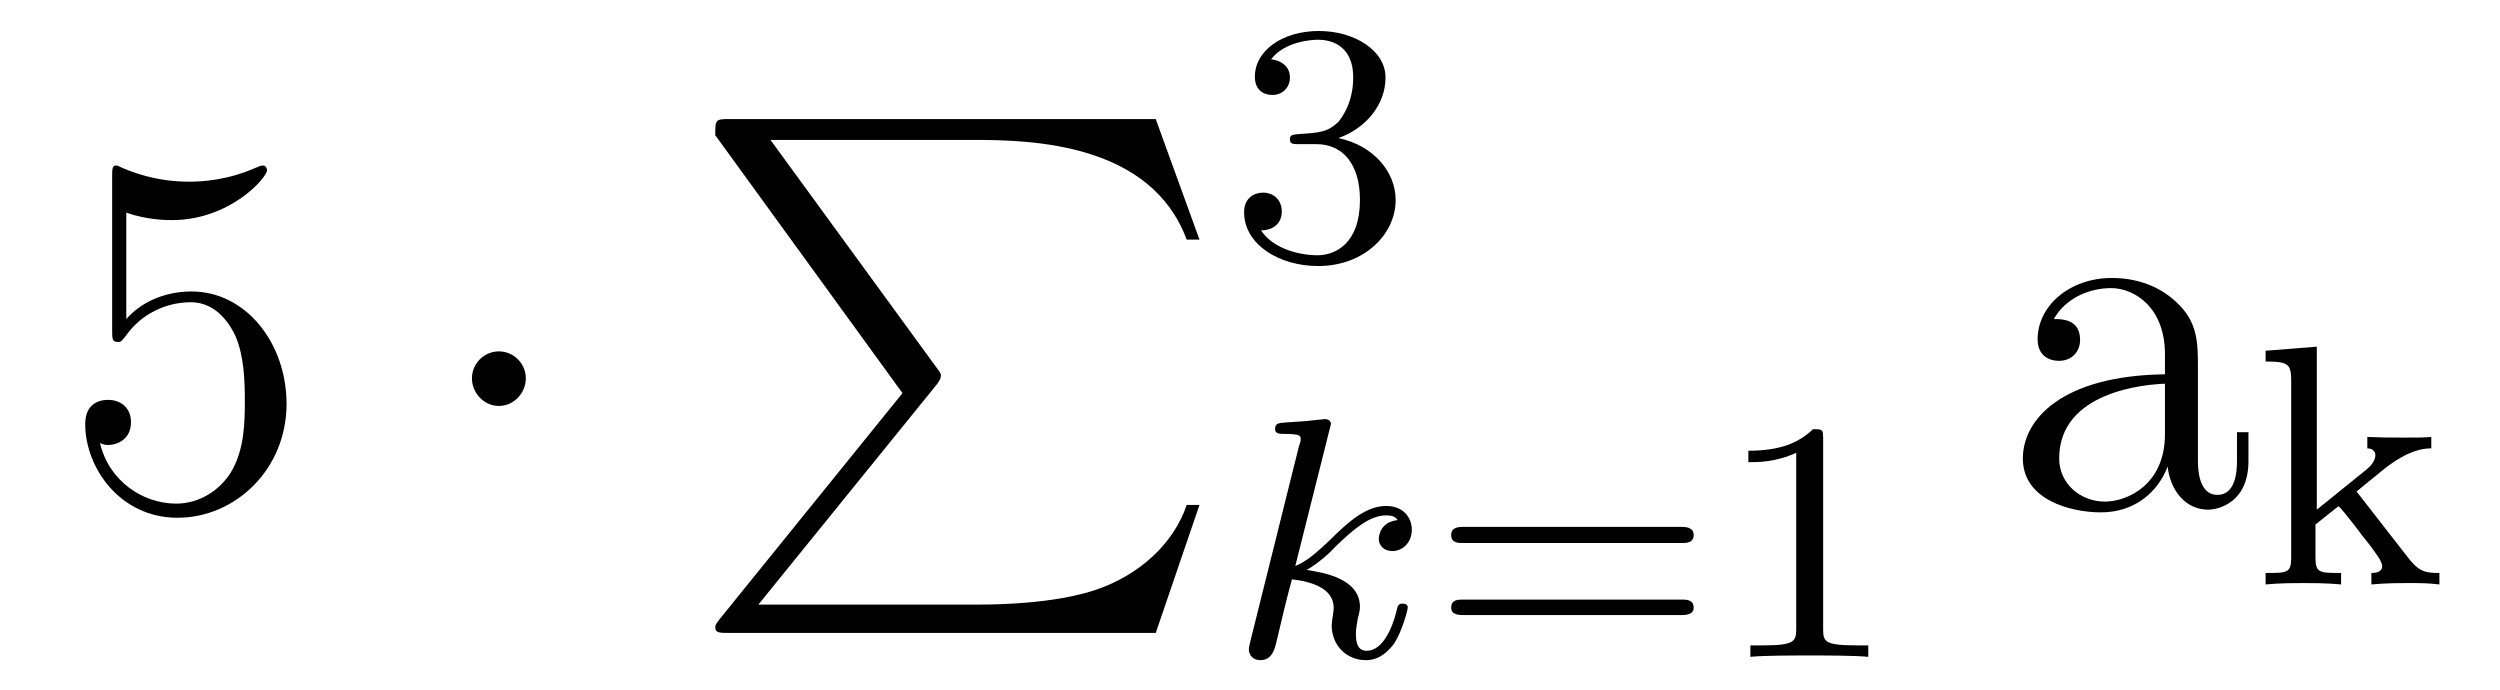
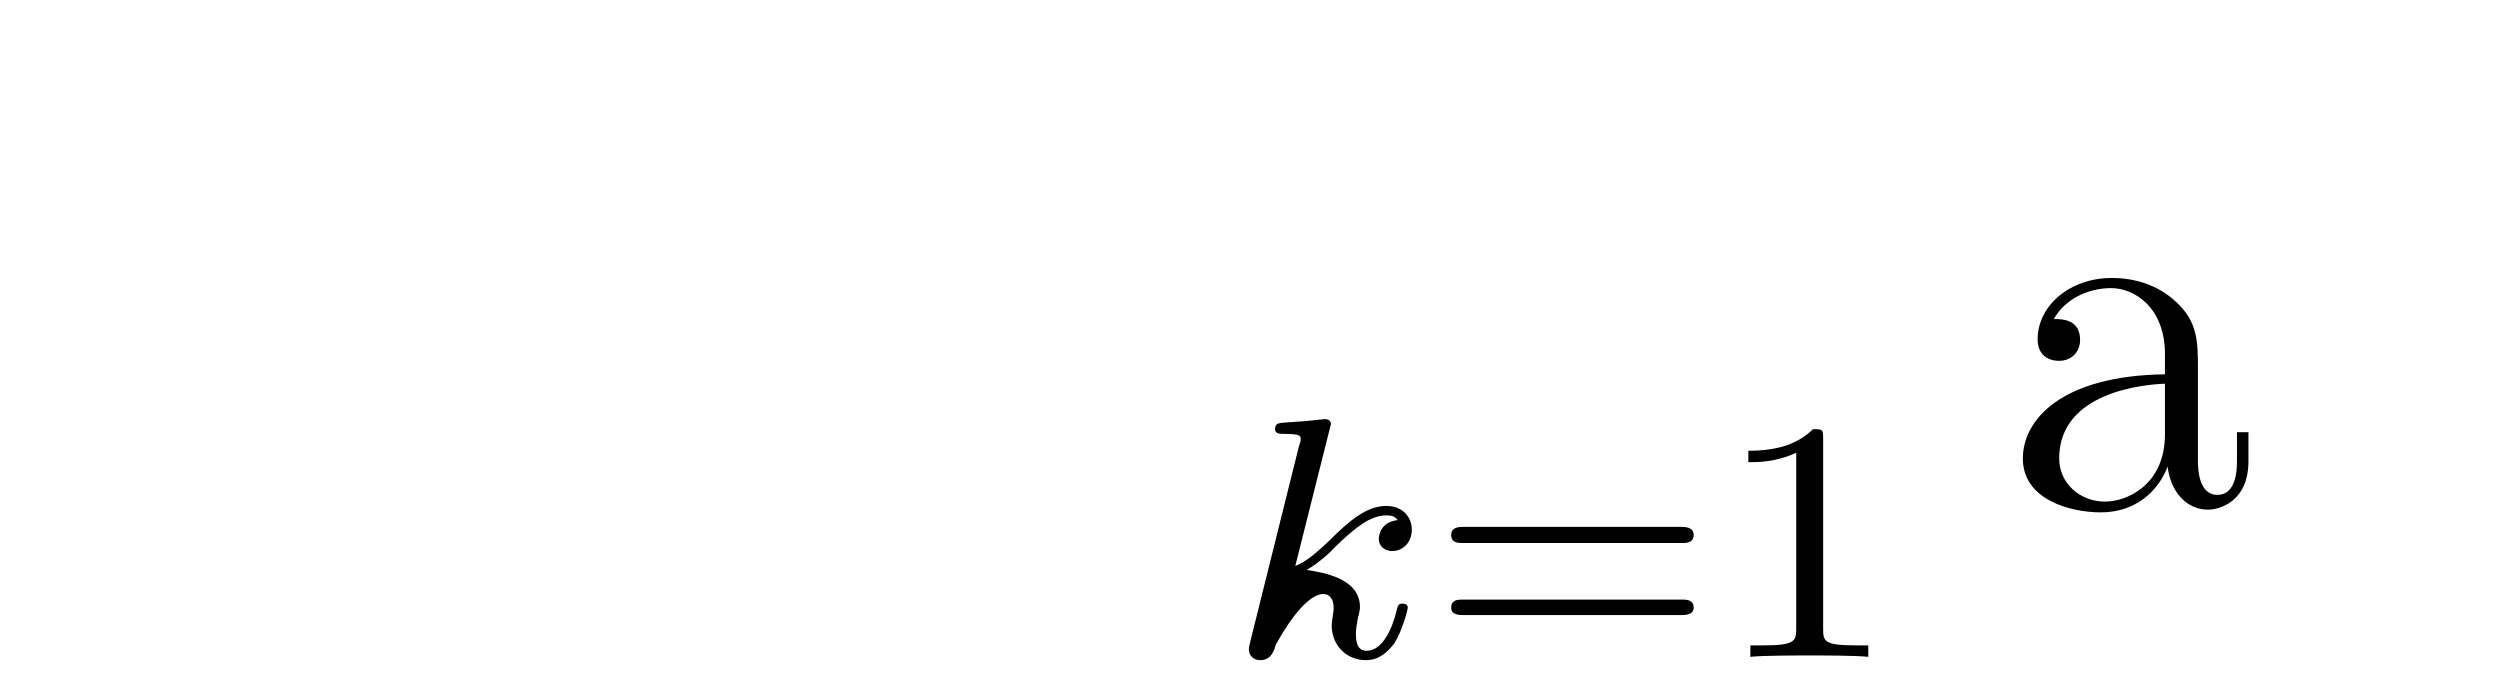
<svg xmlns="http://www.w3.org/2000/svg" height="16pt" version="1.1" viewBox="0 -16 58 16" width="58pt">
  <g id="page1">
    <g transform="matrix(1 0 0 1 -127 650)">
-       <path d="M129.93 -661.066C130.43 -660.894 130.852 -660.894 130.992 -660.894C132.336 -660.894 133.195 -661.879 133.195 -662.051C133.195 -662.098 133.164 -662.16 133.102 -662.16C133.07 -662.16 133.055 -662.16 132.945 -662.113C132.273 -661.816 131.695 -661.785 131.383 -661.785C130.602 -661.785 130.039 -662.019 129.82 -662.113C129.727 -662.16 129.711 -662.16 129.695 -662.16C129.602 -662.16 129.602 -662.082 129.602 -661.895V-658.348C129.602 -658.129 129.602 -658.066 129.742 -658.066C129.805 -658.066 129.82 -658.082 129.93 -658.223C130.273 -658.707 130.836 -658.988 131.43 -658.988C132.055 -658.988 132.367 -658.41 132.461 -658.207C132.664 -657.738 132.68 -657.16 132.68 -656.707S132.68 -655.566 132.352 -655.035C132.086 -654.613 131.617 -654.316 131.086 -654.316C130.305 -654.316 129.523 -654.848 129.32 -655.723C129.383 -655.691 129.445 -655.676 129.508 -655.676C129.711 -655.676 130.039 -655.801 130.039 -656.207C130.039 -656.535 129.805 -656.723 129.508 -656.723C129.289 -656.723 128.977 -656.629 128.977 -656.16C128.977 -655.145 129.789 -653.988 131.117 -653.988C132.461 -653.988 133.648 -655.113 133.648 -656.629C133.648 -658.051 132.695 -659.238 131.445 -659.238C130.758 -659.238 130.227 -658.941 129.93 -658.598V-661.066ZM134.277 -654.238" fill-rule="evenodd" />
-       <path d="M139.199 -657.223C139.199 -657.566 138.918 -657.848 138.574 -657.848C138.231 -657.848 137.949 -657.566 137.949 -657.223C137.949 -656.879 138.231 -656.582 138.574 -656.582C138.918 -656.582 139.199 -656.879 139.199 -657.223ZM140.277 -654.238" fill-rule="evenodd" />
-       <path d="M147.938 -656.879L143.703 -651.645C143.609 -651.519 143.594 -651.504 143.594 -651.441C143.594 -651.316 143.703 -651.316 143.922 -651.316H153.813L154.828 -654.285H154.531C154.234 -653.394 153.438 -652.66 152.422 -652.316C152.234 -652.254 151.406 -651.973 149.656 -651.973H144.594L148.734 -657.082C148.812 -657.191 148.828 -657.223 148.828 -657.285C148.828 -657.332 148.828 -657.332 148.75 -657.441L144.875 -662.754H149.594C150.953 -662.754 153.703 -662.676 154.531 -660.441H154.828L153.813 -663.238H143.922C143.594 -663.238 143.594 -663.223 143.594 -662.863L147.938 -656.879ZM155.52 -663.238" fill-rule="evenodd" />
-       <path d="M157.535 -662.656C158.16 -662.656 158.551 -662.187 158.551 -661.359C158.551 -660.359 157.988 -660.078 157.566 -660.078C157.129 -660.078 156.535 -660.234 156.254 -660.656C156.551 -660.656 156.738 -660.828 156.738 -661.094C156.738 -661.344 156.566 -661.531 156.301 -661.531C156.098 -661.531 155.863 -661.406 155.863 -661.078C155.863 -660.328 156.676 -659.828 157.582 -659.828C158.645 -659.828 159.379 -660.562 159.379 -661.359C159.379 -662.016 158.863 -662.625 158.051 -662.797C158.676 -663.016 159.144 -663.562 159.144 -664.203C159.144 -664.828 158.426 -665.281 157.598 -665.281C156.754 -665.281 156.113 -664.828 156.113 -664.219C156.113 -663.922 156.301 -663.797 156.519 -663.797C156.754 -663.797 156.926 -663.969 156.926 -664.203C156.926 -664.5 156.66 -664.609 156.488 -664.625C156.816 -665.047 157.441 -665.078 157.582 -665.078C157.785 -665.078 158.394 -665.016 158.394 -664.203C158.394 -663.641 158.16 -663.312 158.051 -663.172C157.801 -662.937 157.629 -662.922 157.145 -662.891C156.988 -662.875 156.926 -662.875 156.926 -662.766C156.926 -662.656 157.004 -662.656 157.129 -662.656H157.535ZM159.719 -660" fill-rule="evenodd" />
-       <path d="M157.848 -656.043C157.848 -656.059 157.879 -656.152 157.879 -656.168C157.879 -656.199 157.848 -656.277 157.738 -656.277C157.707 -656.277 157.473 -656.246 157.285 -656.23L156.832 -656.199C156.66 -656.184 156.582 -656.184 156.582 -656.043C156.582 -655.934 156.691 -655.934 156.785 -655.934C157.176 -655.934 157.176 -655.887 157.176 -655.809C157.176 -655.777 157.176 -655.762 157.129 -655.621L156.004 -651.105C155.973 -650.98 155.973 -650.934 155.973 -650.934C155.973 -650.793 156.082 -650.684 156.238 -650.684C156.504 -650.684 156.566 -650.934 156.598 -651.043C156.676 -651.387 156.879 -652.23 156.973 -652.559C157.41 -652.512 157.941 -652.356 157.941 -651.902C157.941 -651.871 157.941 -651.824 157.926 -651.746C157.91 -651.637 157.895 -651.527 157.895 -651.496C157.895 -651.027 158.238 -650.684 158.691 -650.684C159.035 -650.684 159.238 -650.934 159.348 -651.074C159.535 -651.371 159.66 -651.855 159.66 -651.902C159.66 -651.981 159.598 -651.996 159.535 -651.996C159.441 -651.996 159.426 -651.949 159.395 -651.809C159.301 -651.434 159.082 -650.902 158.707 -650.902C158.504 -650.902 158.457 -651.074 158.457 -651.293C158.457 -651.402 158.473 -651.496 158.504 -651.668C158.52 -651.715 158.551 -651.84 158.551 -651.918C158.551 -652.574 157.723 -652.715 157.316 -652.777C157.613 -652.949 157.895 -653.215 157.988 -653.324C158.426 -653.746 158.785 -654.043 159.16 -654.043C159.27 -654.043 159.363 -654.027 159.426 -653.934C158.988 -653.887 158.988 -653.512 158.988 -653.496C158.988 -653.324 159.129 -653.215 159.301 -653.215C159.519 -653.215 159.754 -653.387 159.754 -653.715C159.754 -653.98 159.566 -654.262 159.16 -654.262C158.707 -654.262 158.301 -653.918 157.848 -653.465C157.379 -653.012 157.176 -652.918 157.051 -652.871L157.848 -656.043ZM159.957 -650.762" fill-rule="evenodd" />
+       <path d="M157.848 -656.043C157.848 -656.059 157.879 -656.152 157.879 -656.168C157.879 -656.199 157.848 -656.277 157.738 -656.277C157.707 -656.277 157.473 -656.246 157.285 -656.23L156.832 -656.199C156.66 -656.184 156.582 -656.184 156.582 -656.043C156.582 -655.934 156.691 -655.934 156.785 -655.934C157.176 -655.934 157.176 -655.887 157.176 -655.809C157.176 -655.777 157.176 -655.762 157.129 -655.621L156.004 -651.105C155.973 -650.98 155.973 -650.934 155.973 -650.934C155.973 -650.793 156.082 -650.684 156.238 -650.684C156.504 -650.684 156.566 -650.934 156.598 -651.043C157.41 -652.512 157.941 -652.356 157.941 -651.902C157.941 -651.871 157.941 -651.824 157.926 -651.746C157.91 -651.637 157.895 -651.527 157.895 -651.496C157.895 -651.027 158.238 -650.684 158.691 -650.684C159.035 -650.684 159.238 -650.934 159.348 -651.074C159.535 -651.371 159.66 -651.855 159.66 -651.902C159.66 -651.981 159.598 -651.996 159.535 -651.996C159.441 -651.996 159.426 -651.949 159.395 -651.809C159.301 -651.434 159.082 -650.902 158.707 -650.902C158.504 -650.902 158.457 -651.074 158.457 -651.293C158.457 -651.402 158.473 -651.496 158.504 -651.668C158.52 -651.715 158.551 -651.84 158.551 -651.918C158.551 -652.574 157.723 -652.715 157.316 -652.777C157.613 -652.949 157.895 -653.215 157.988 -653.324C158.426 -653.746 158.785 -654.043 159.16 -654.043C159.27 -654.043 159.363 -654.027 159.426 -653.934C158.988 -653.887 158.988 -653.512 158.988 -653.496C158.988 -653.324 159.129 -653.215 159.301 -653.215C159.519 -653.215 159.754 -653.387 159.754 -653.715C159.754 -653.98 159.566 -654.262 159.16 -654.262C158.707 -654.262 158.301 -653.918 157.848 -653.465C157.379 -653.012 157.176 -652.918 157.051 -652.871L157.848 -656.043ZM159.957 -650.762" fill-rule="evenodd" />
      <path d="M166.012 -653.402C166.121 -653.402 166.293 -653.402 166.293 -653.59C166.293 -653.777 166.09 -653.777 165.981 -653.777H160.98C160.855 -653.777 160.668 -653.777 160.668 -653.59C160.668 -653.402 160.824 -653.402 160.949 -653.402H166.012ZM165.981 -651.73C166.09 -651.73 166.293 -651.73 166.293 -651.902C166.293 -652.09 166.121 -652.09 166.012 -652.09H160.949C160.824 -652.09 160.668 -652.09 160.668 -651.902C160.668 -651.73 160.855 -651.73 160.98 -651.73H165.981ZM169.297 -655.824C169.297 -656.043 169.281 -656.043 169.062 -656.043C168.734 -655.731 168.312 -655.543 167.562 -655.543V-655.277C167.781 -655.277 168.203 -655.277 168.672 -655.496V-651.418C168.672 -651.121 168.641 -651.027 167.891 -651.027H167.609V-650.762C167.937 -650.793 168.609 -650.793 168.969 -650.793C169.328 -650.793 170.016 -650.793 170.344 -650.762V-651.027H170.078C169.313 -651.027 169.297 -651.121 169.297 -651.418V-655.824ZM170.996 -650.762" fill-rule="evenodd" />
      <path d="M177.992 -657.426C177.992 -658.066 177.992 -658.535 177.477 -659.004C177.055 -659.394 176.523 -659.551 175.992 -659.551C175.023 -659.551 174.273 -658.91 174.273 -658.129C174.273 -657.785 174.492 -657.629 174.773 -657.629C175.055 -657.629 175.258 -657.832 175.258 -658.113C175.258 -658.598 174.836 -658.598 174.648 -658.598C174.93 -659.098 175.492 -659.316 175.977 -659.316C176.523 -659.316 177.227 -658.863 177.227 -657.785V-657.316C174.836 -657.285 173.93 -656.27 173.93 -655.363C173.93 -654.41 175.023 -654.113 175.742 -654.113C176.539 -654.113 177.07 -654.598 177.289 -655.176C177.352 -654.613 177.711 -654.176 178.227 -654.176C178.477 -654.176 179.164 -654.348 179.164 -655.301V-655.973H178.898V-655.301C178.898 -654.613 178.617 -654.519 178.445 -654.519C177.992 -654.519 177.992 -655.16 177.992 -655.332V-657.426ZM177.227 -655.926C177.227 -654.754 176.352 -654.363 175.836 -654.363C175.258 -654.363 174.773 -654.785 174.773 -655.363C174.773 -656.926 176.789 -657.082 177.227 -657.098V-655.926ZM179.277 -654.238" fill-rule="evenodd" />
-       <path d="M181.672 -654.598L182.344 -655.145C182.875 -655.551 183.203 -655.598 183.406 -655.598V-655.863C183.219 -655.848 183.109 -655.848 182.781 -655.848C182.391 -655.848 182.281 -655.848 181.922 -655.863V-655.598C182.078 -655.598 182.109 -655.488 182.109 -655.441C182.109 -655.285 181.953 -655.145 181.891 -655.098L180.75 -654.176V-657.957L179.562 -657.863V-657.613C180.094 -657.613 180.156 -657.551 180.156 -657.16V-653.066C180.156 -652.707 180.063 -652.707 179.562 -652.707V-652.441C179.875 -652.473 180.297 -652.473 180.438 -652.473C180.594 -652.473 181 -652.473 181.313 -652.441V-652.707C180.813 -652.707 180.719 -652.707 180.719 -653.066V-653.832L181.25 -654.254C181.281 -654.254 181.484 -653.988 181.609 -653.832C181.734 -653.66 181.859 -653.504 181.984 -653.348C182.094 -653.191 182.266 -652.988 182.266 -652.863C182.266 -652.723 182.109 -652.707 182.016 -652.707V-652.441C182.359 -652.473 182.719 -652.473 182.844 -652.473C183.156 -652.473 183.312 -652.473 183.594 -652.441V-652.707C183.25 -652.707 183.109 -652.738 182.828 -653.113L181.672 -654.598ZM183.719 -652.441" fill-rule="evenodd" />
    </g>
  </g>
</svg>